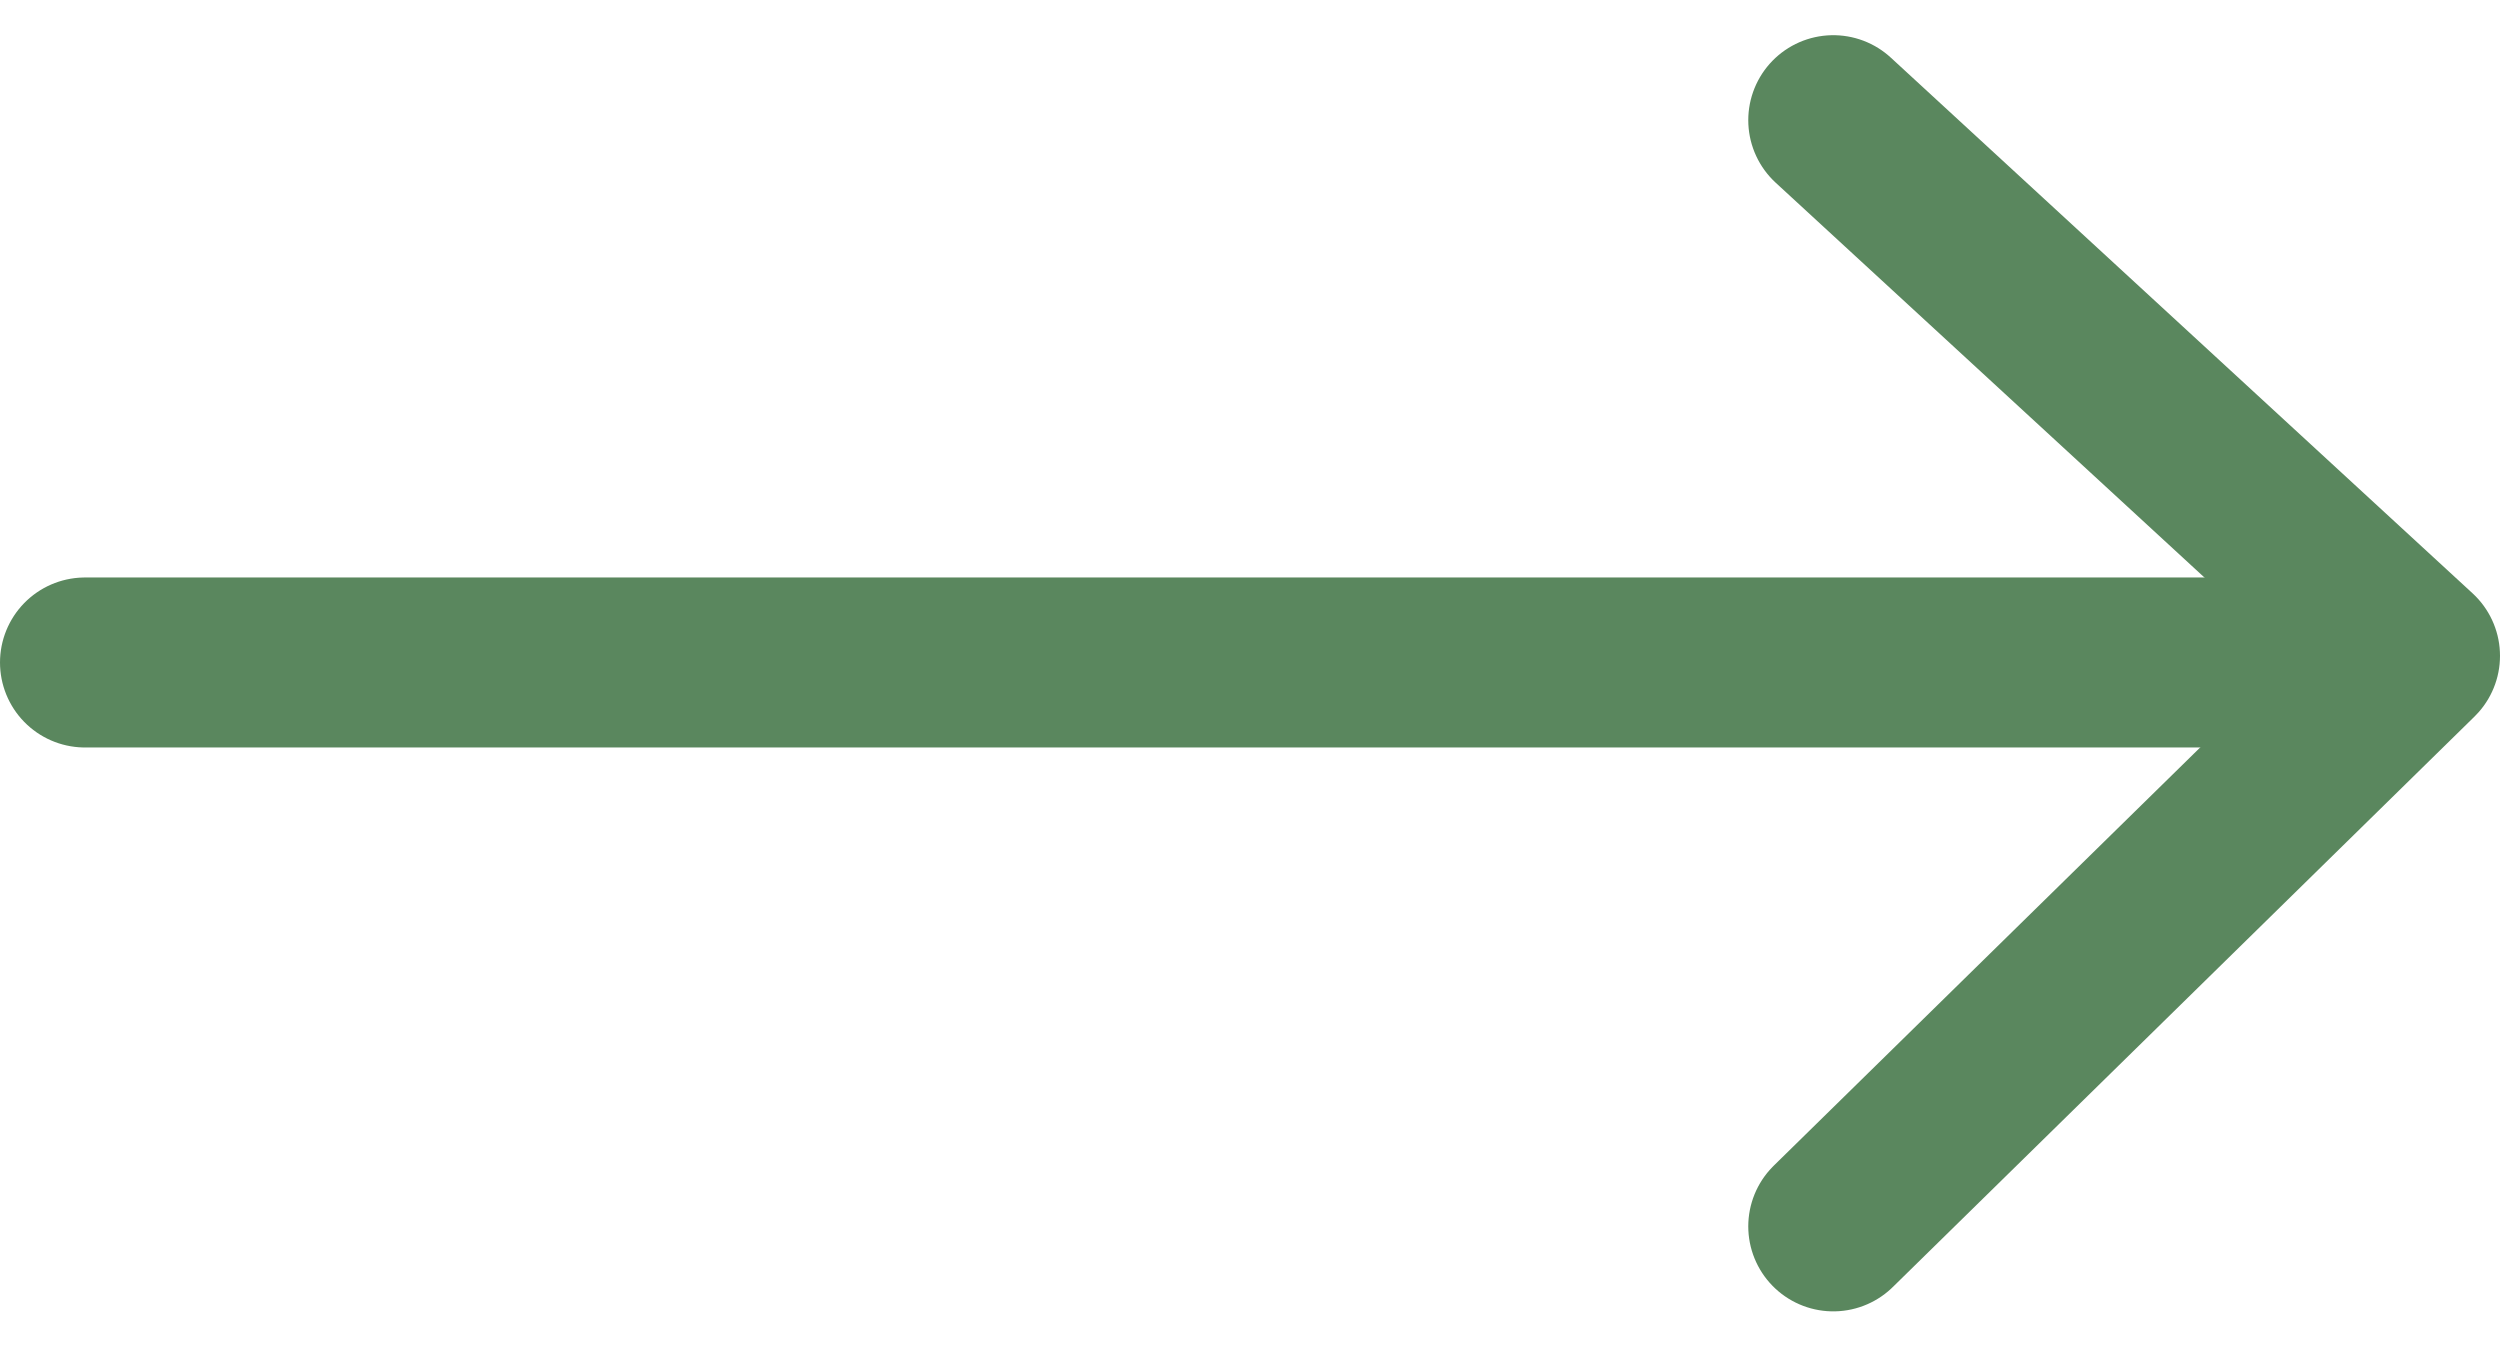
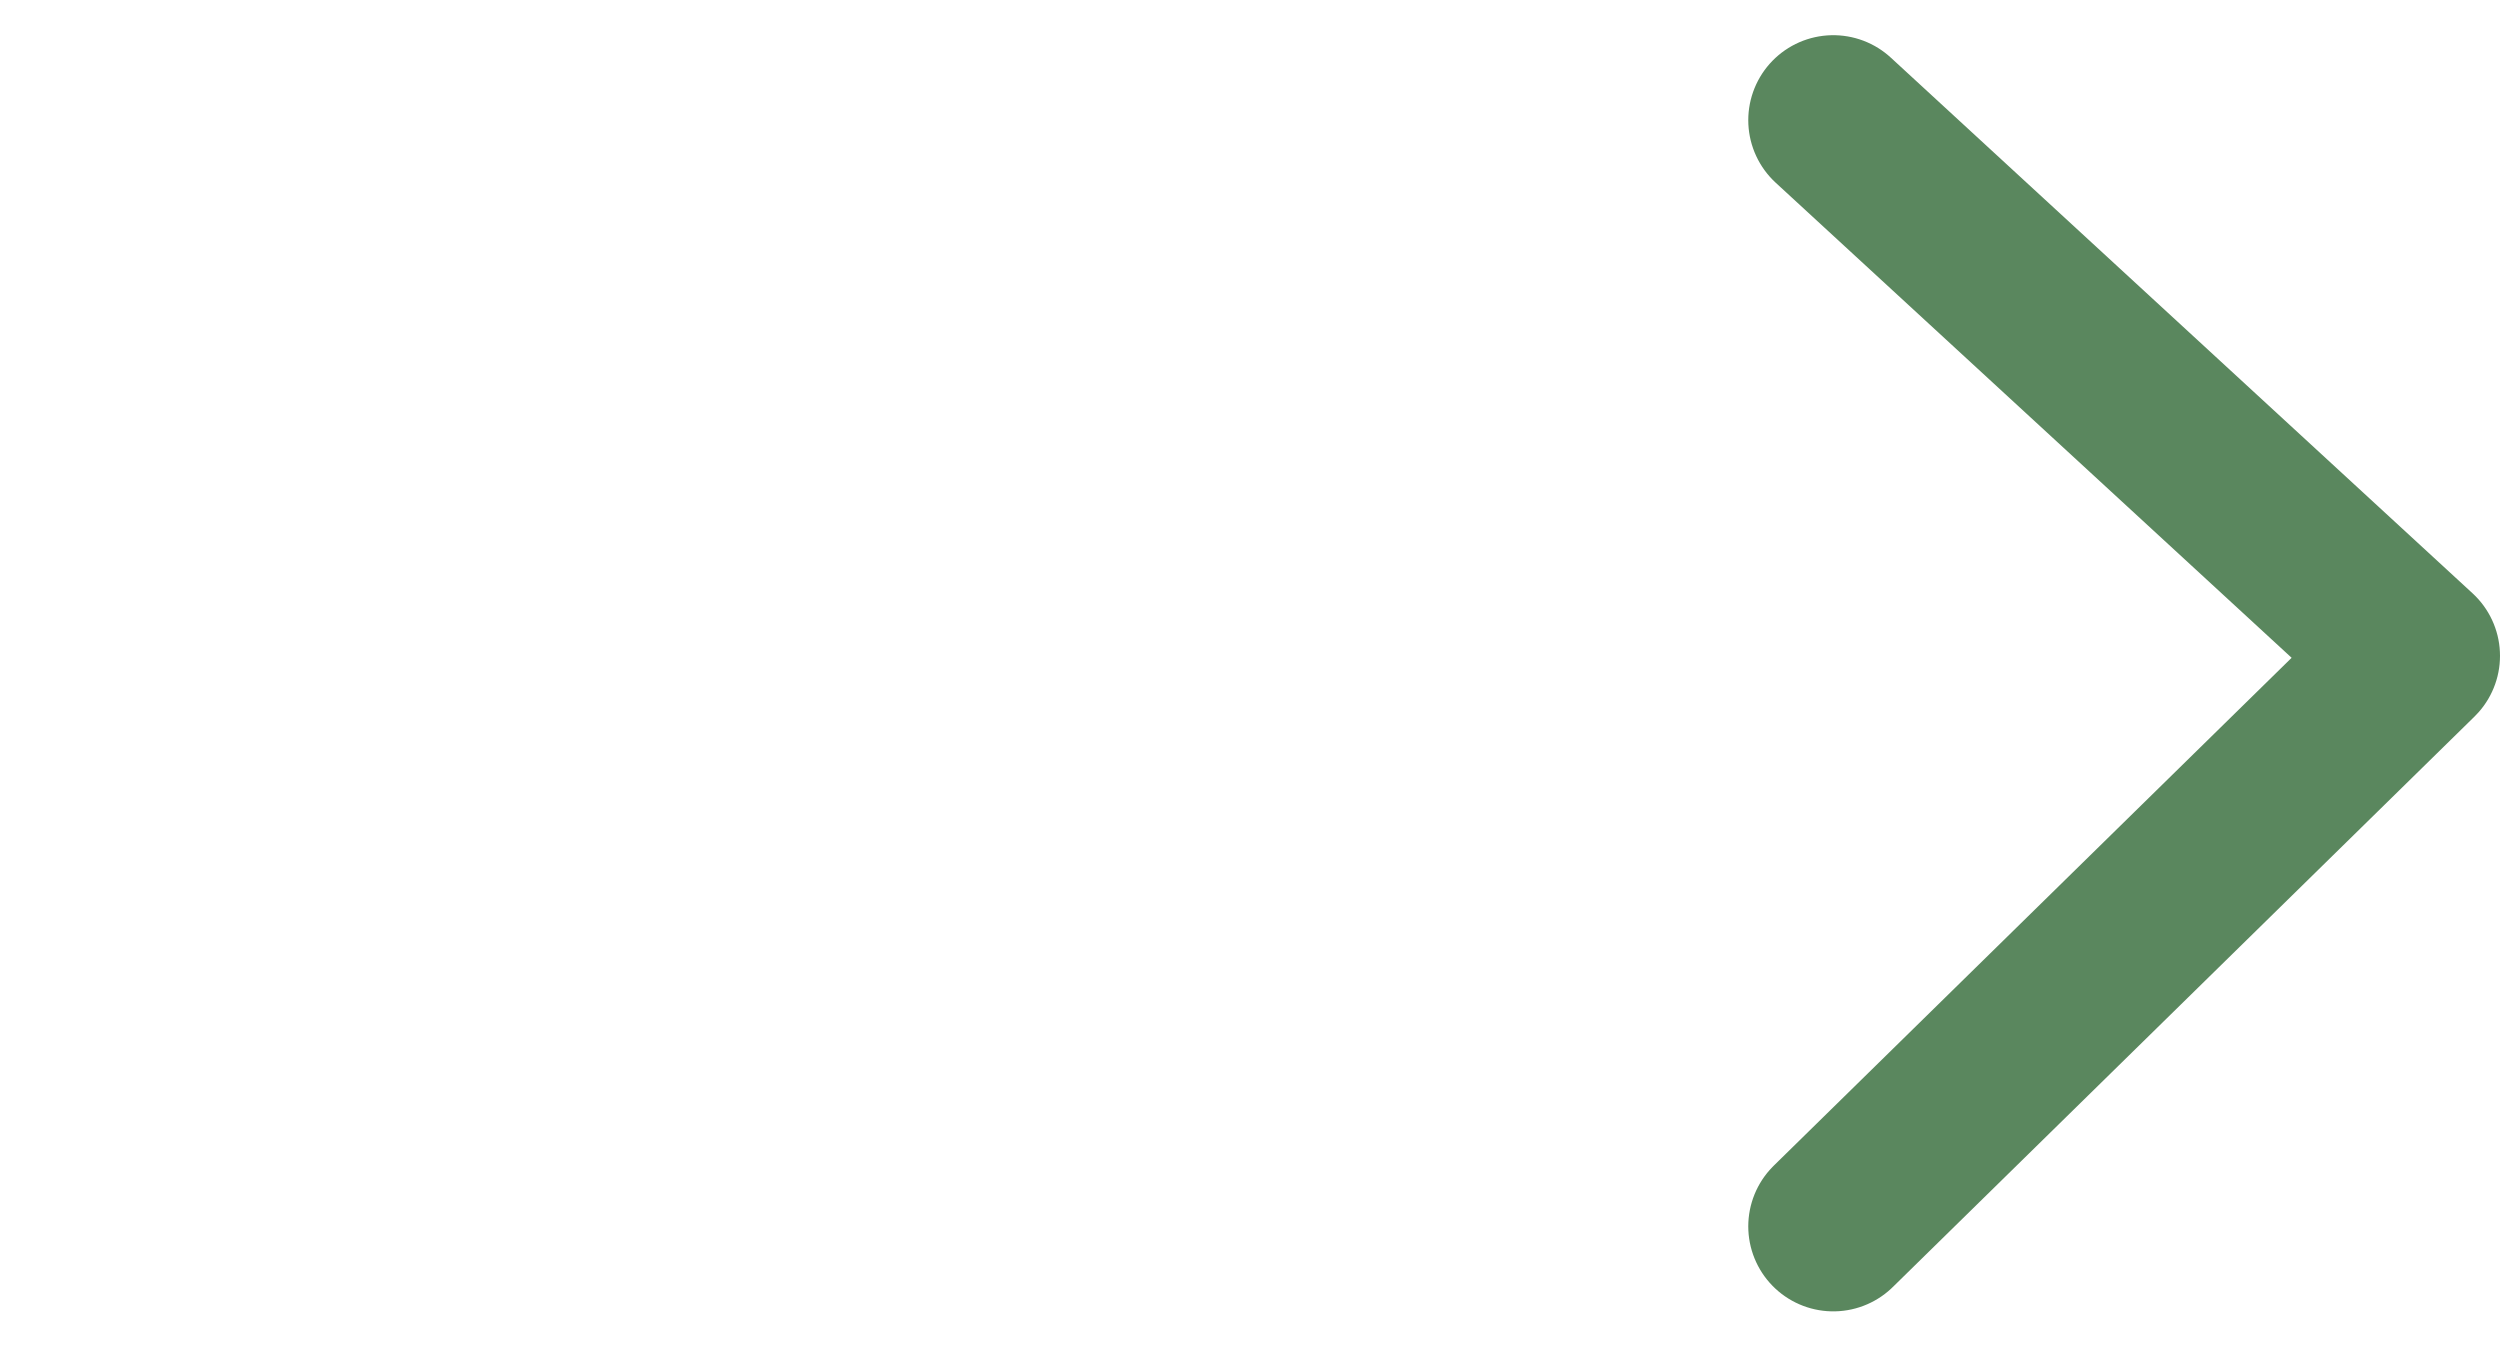
<svg xmlns="http://www.w3.org/2000/svg" width="14.706" height="7.921" viewBox="0 0 14.706 7.921">
  <g id="Group_9" data-name="Group 9" transform="translate(-1085.5 -568.293)">
    <g id="Group_8" data-name="Group 8" transform="translate(1086 569)">
-       <path id="Path_3" data-name="Path 3" d="M2269.476-362.494H2283" transform="translate(-2269.476 365.684)" fill="none" stroke="#5a875e" stroke-linecap="round" stroke-width="1" />
      <path id="Path_4" data-name="Path 4" d="M2284.567-367.175l3.422,3.151-3.422,3.356" transform="translate(-2274.283 367.175)" fill="none" stroke="#5a875e" stroke-linecap="round" stroke-linejoin="round" stroke-width="1" />
    </g>
  </g>
</svg>